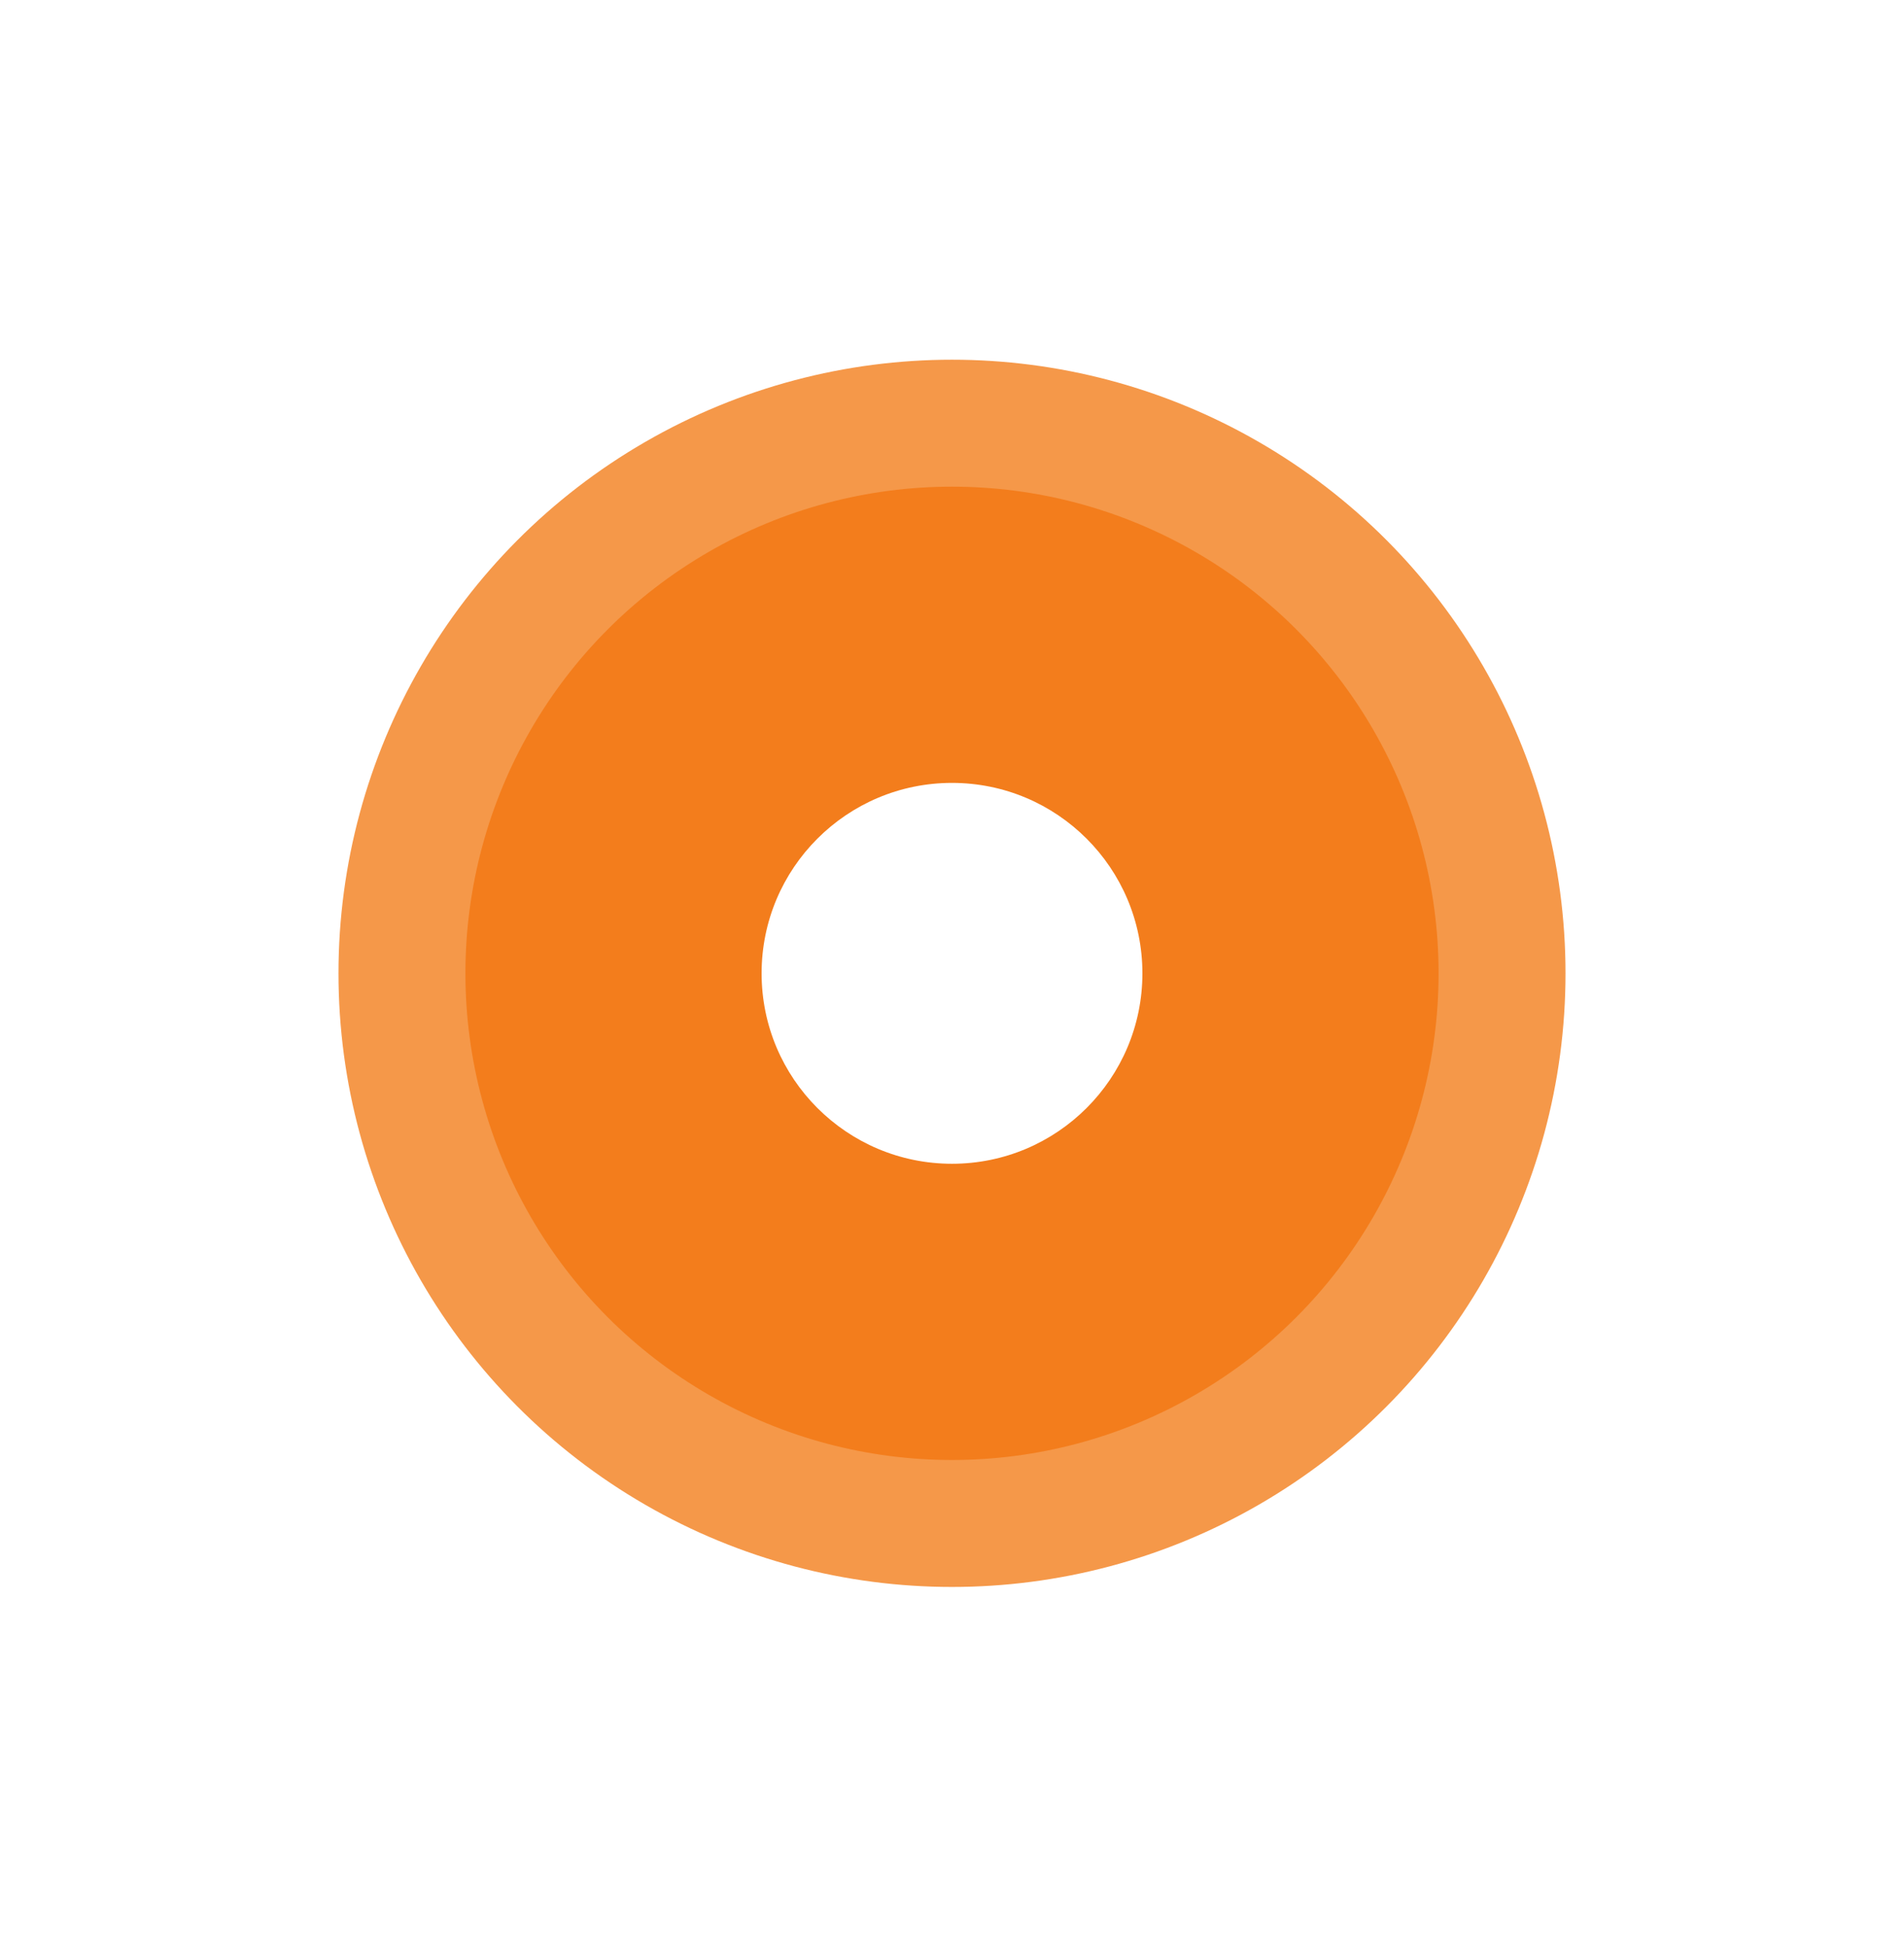
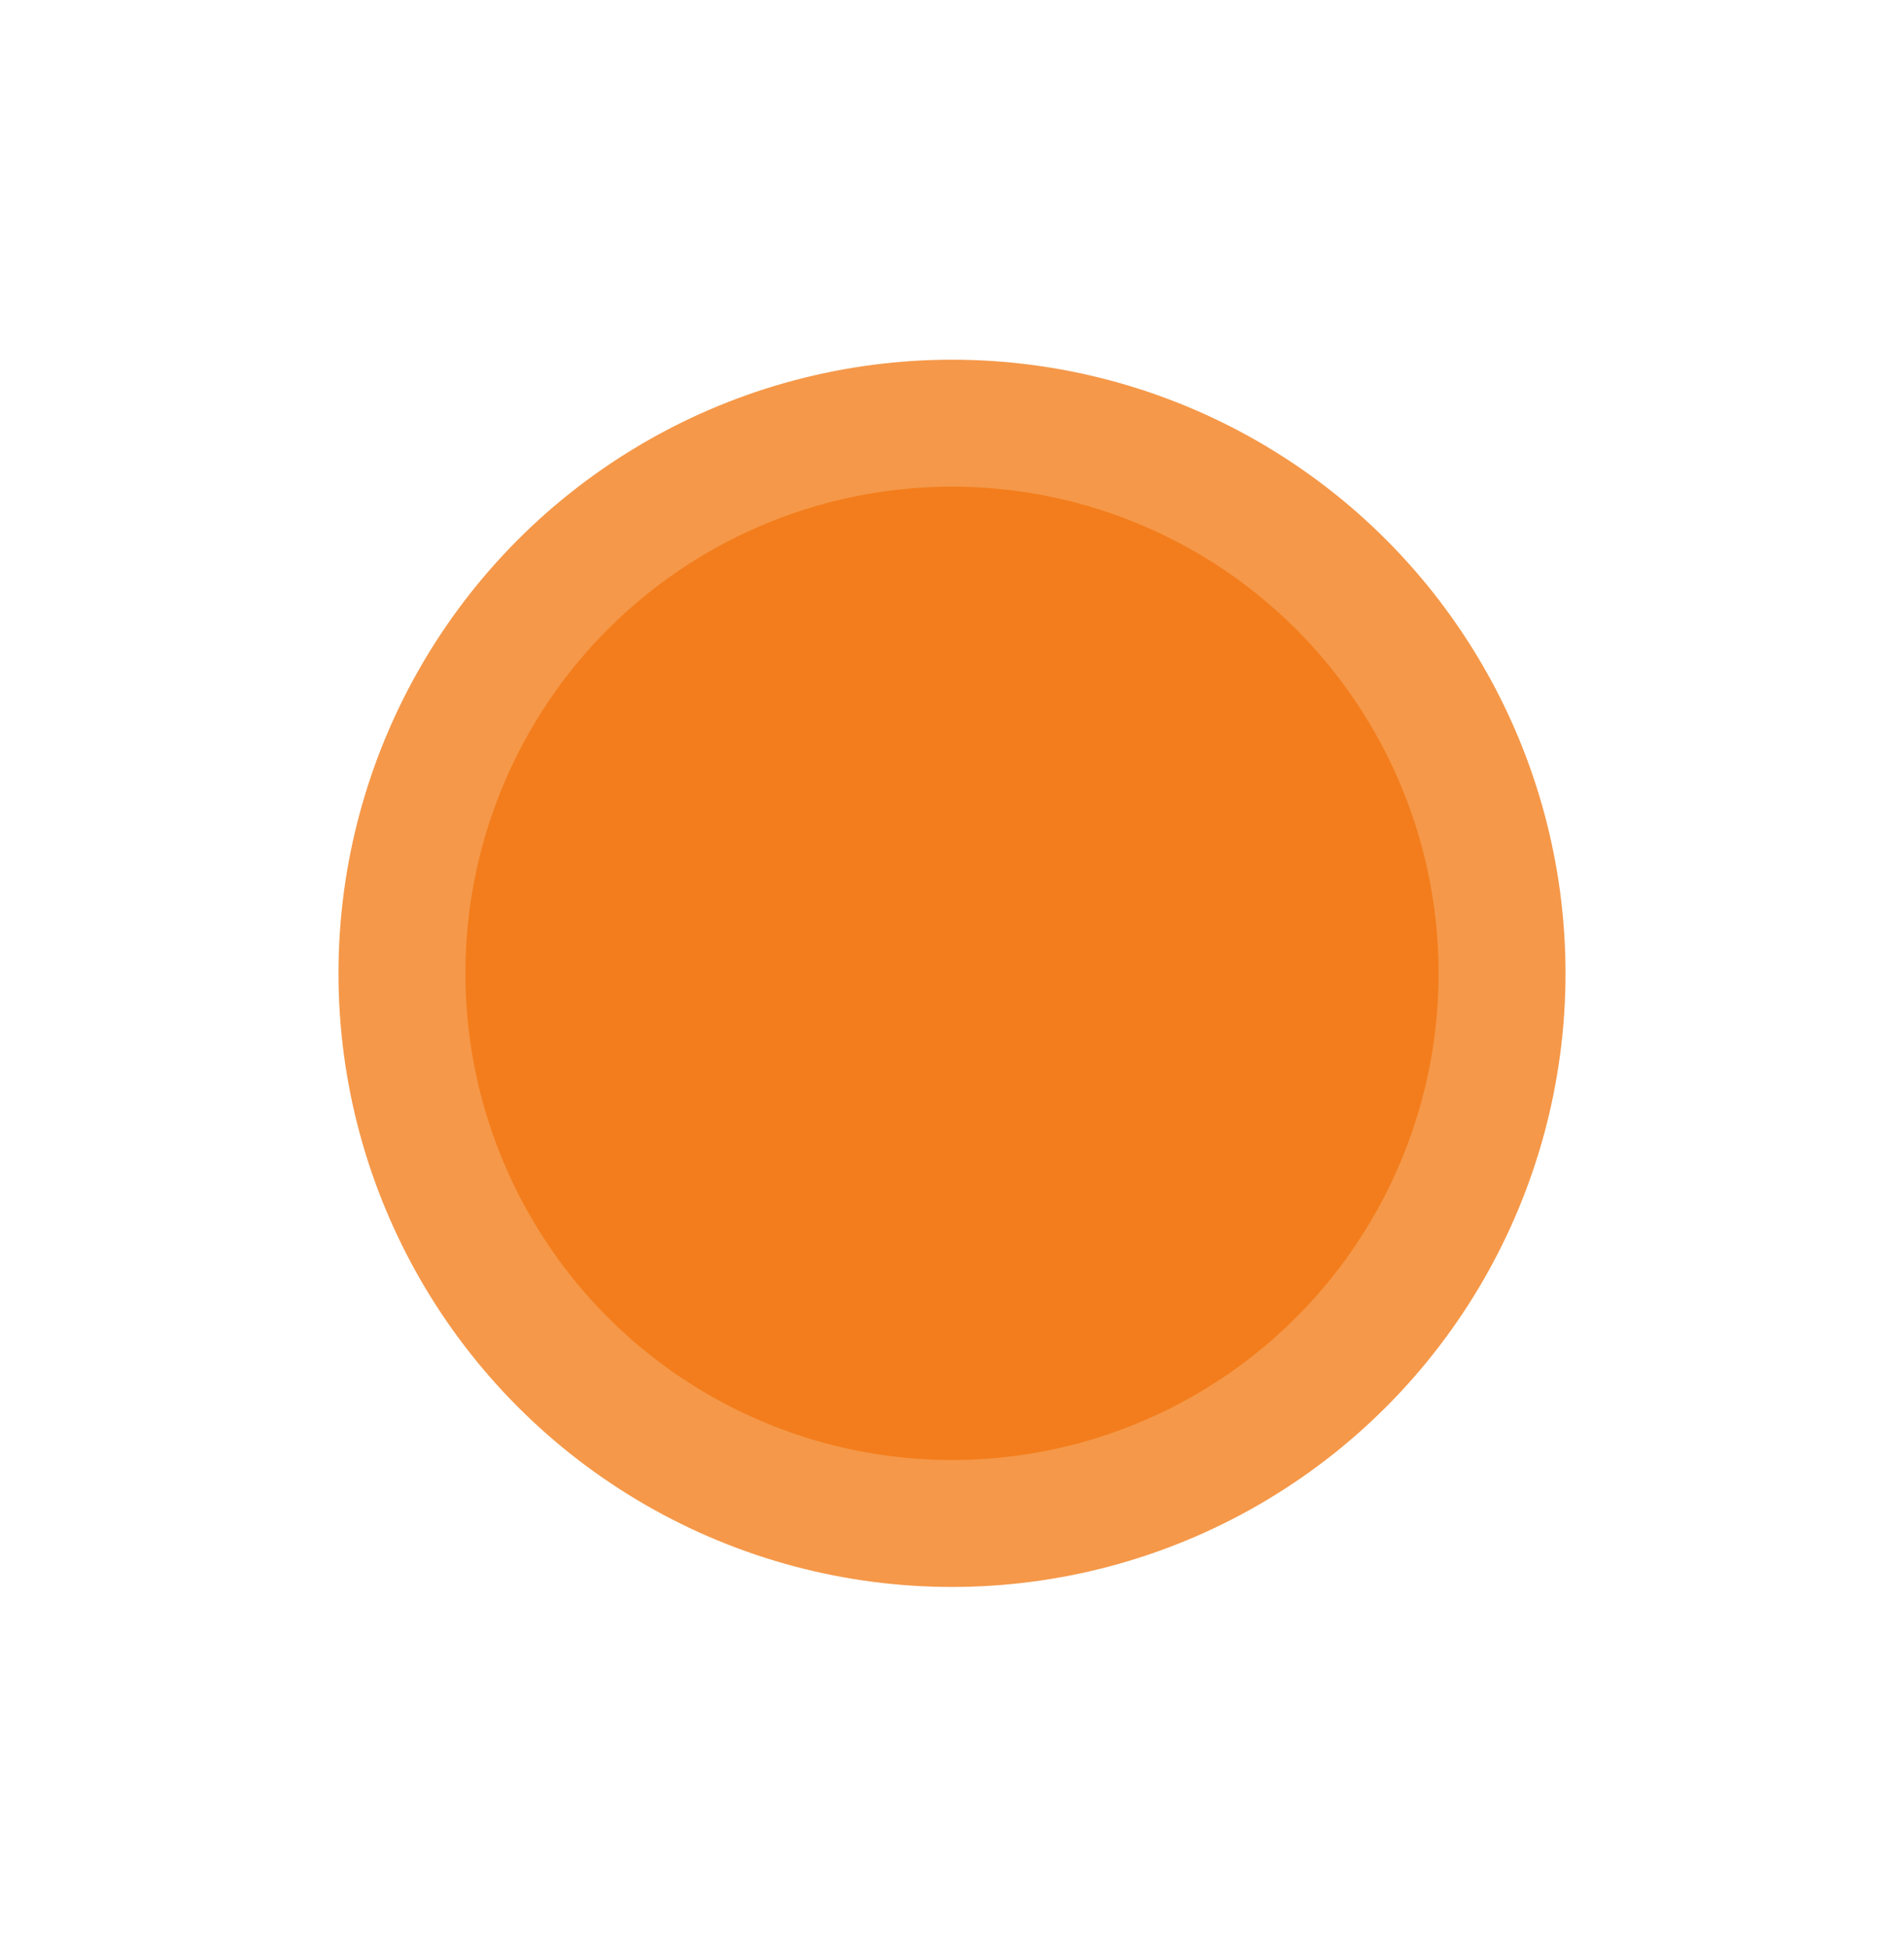
<svg xmlns="http://www.w3.org/2000/svg" width="45" height="46" viewBox="0 0 45 46" fill="none">
  <g filter="url(#filter0_f_387_1474)">
    <circle cx="22.5" cy="23" r="14.5" fill="#F59849" />
  </g>
  <g filter="url(#filter1_f_387_1474)">
    <circle cx="22.5" cy="23" r="11.5" fill="#F37D1C" />
  </g>
-   <circle cx="22.5" cy="23" r="4.5" fill="white" />
  <defs>
    <filter id="filter0_f_387_1474" x="0" y="0.5" width="45" height="45" filterUnits="userSpaceOnUse" color-interpolation-filters="sRGB">
      <feFlood flood-opacity="0" result="BackgroundImageFix" />
      <feBlend mode="normal" in="SourceGraphic" in2="BackgroundImageFix" result="shape" />
      <feGaussianBlur stdDeviation="4" result="effect1_foregroundBlur_387_1474" />
    </filter>
    <filter id="filter1_f_387_1474" x="9" y="9.5" width="27" height="27" filterUnits="userSpaceOnUse" color-interpolation-filters="sRGB">
      <feFlood flood-opacity="0" result="BackgroundImageFix" />
      <feBlend mode="normal" in="SourceGraphic" in2="BackgroundImageFix" result="shape" />
      <feGaussianBlur stdDeviation="1" result="effect1_foregroundBlur_387_1474" />
    </filter>
  </defs>
</svg>